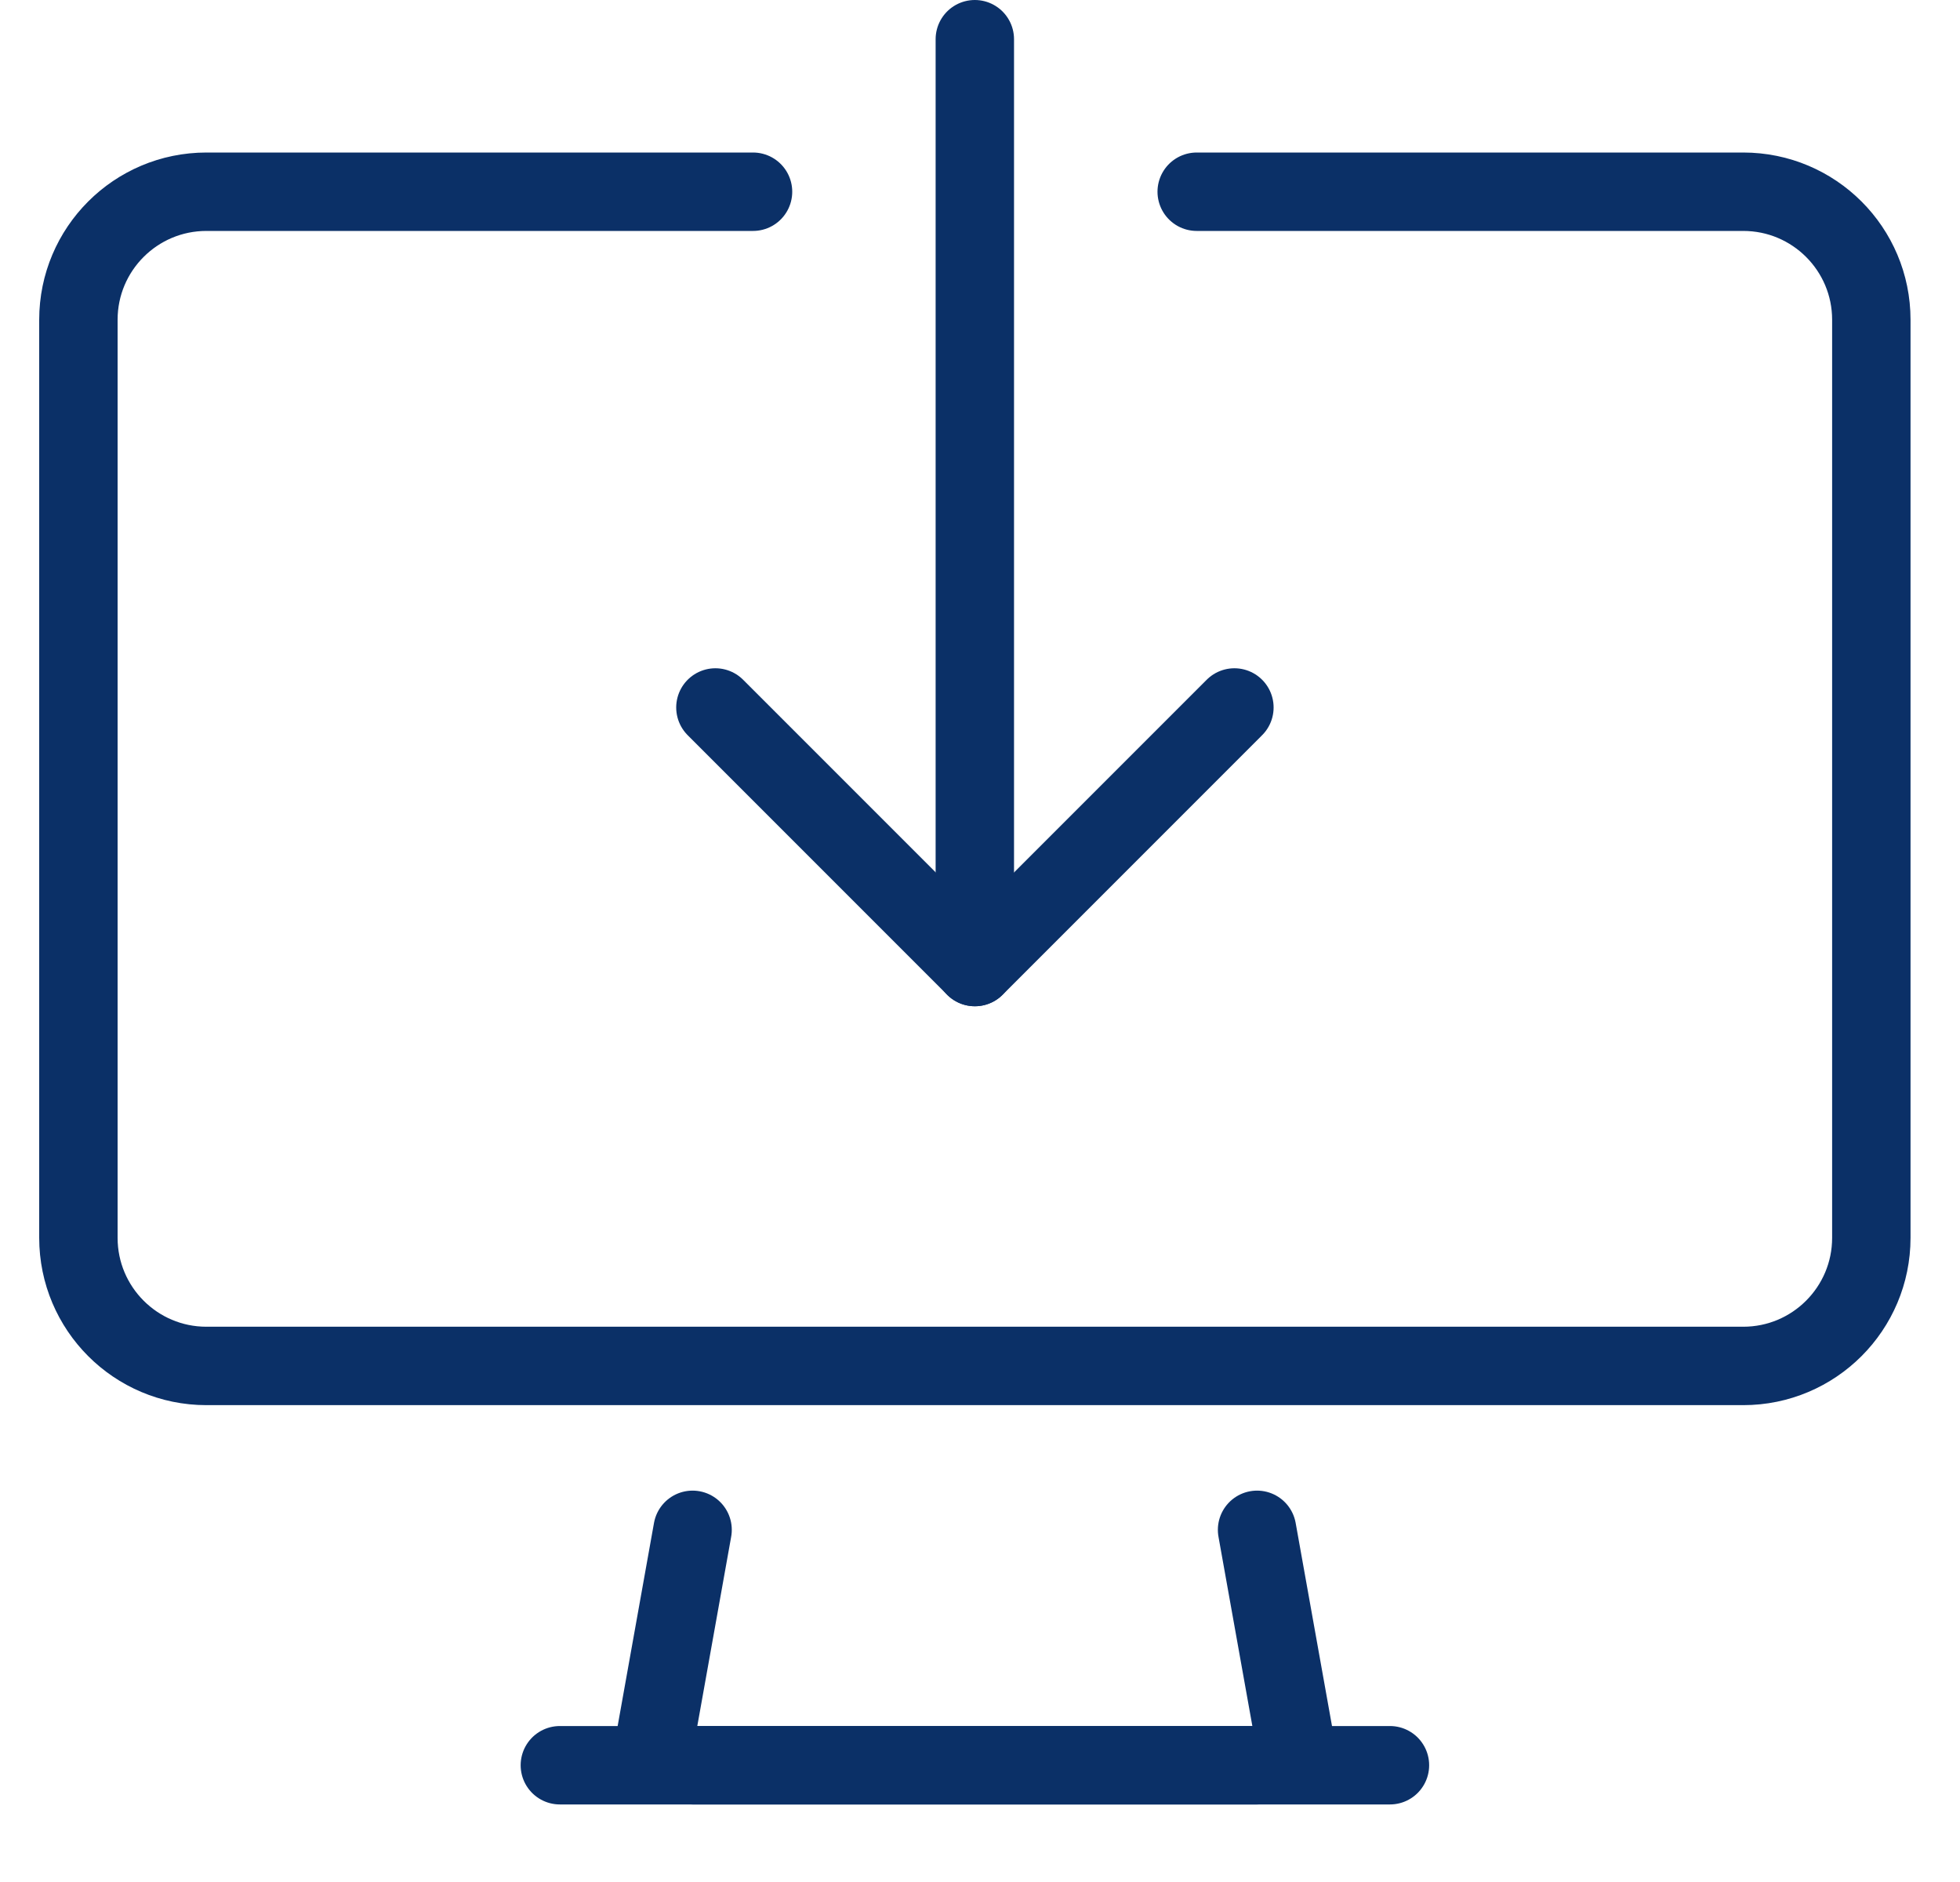
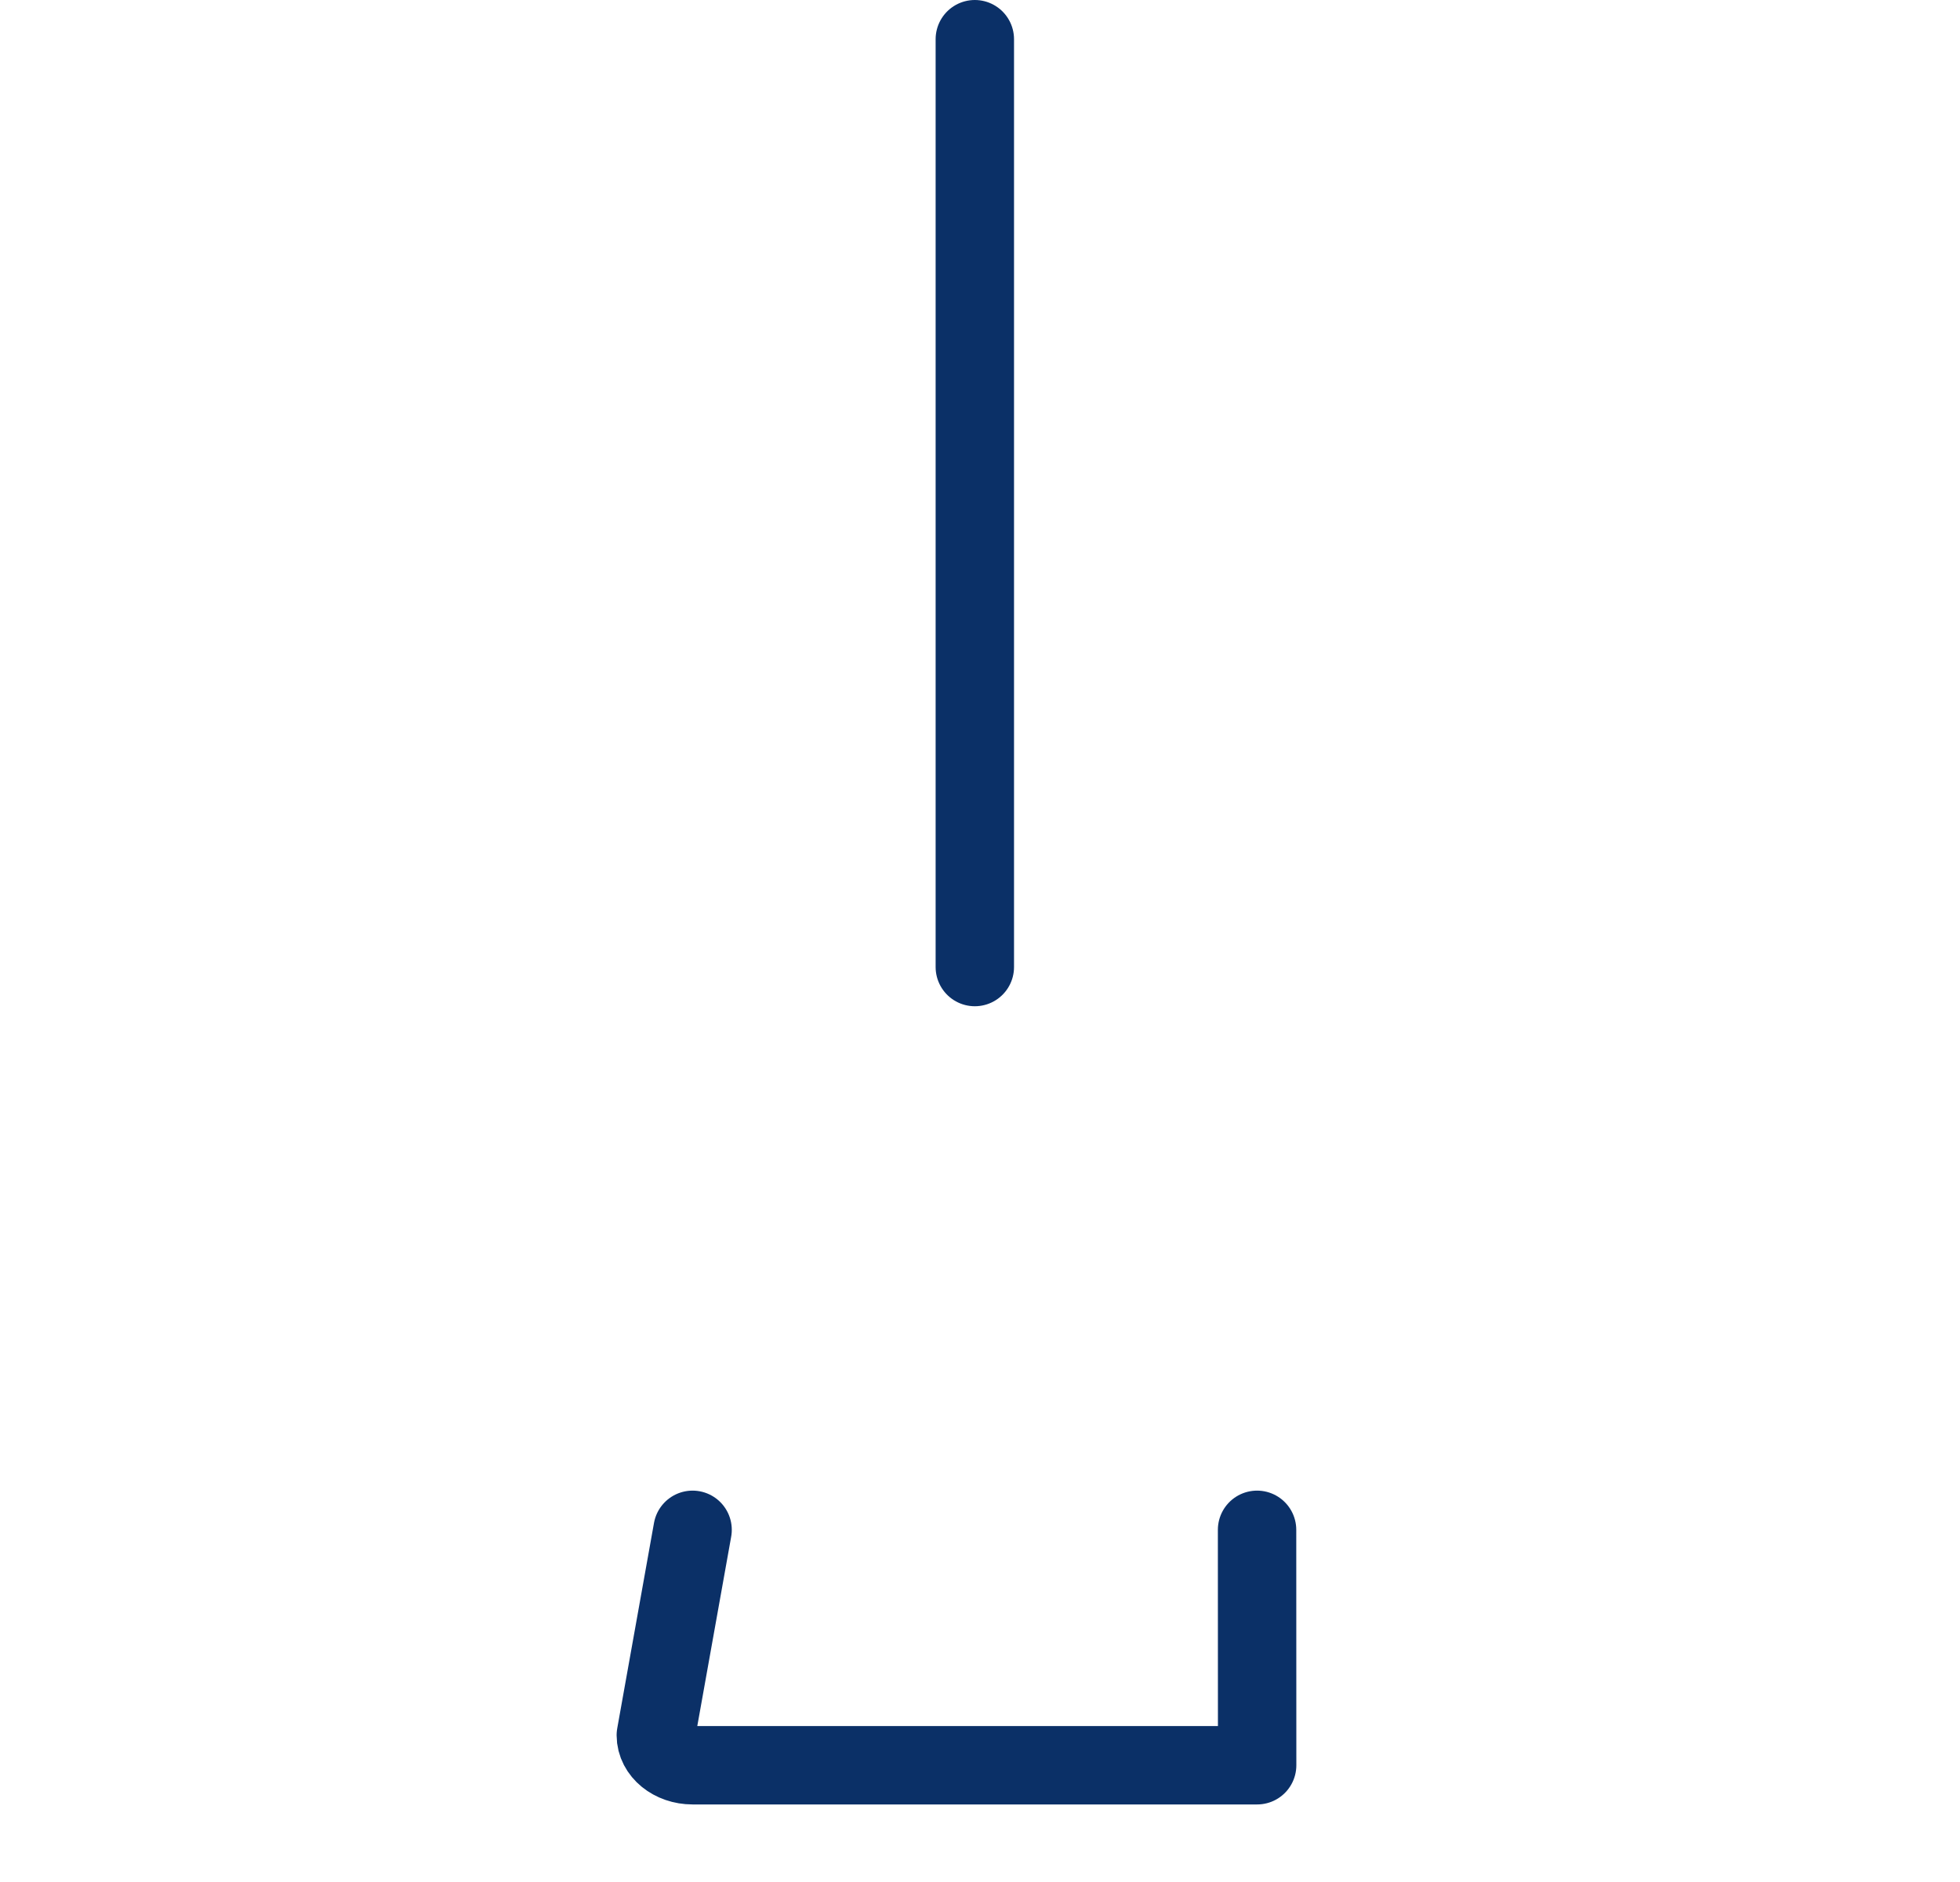
<svg xmlns="http://www.w3.org/2000/svg" width="25px" height="24px" viewBox="0 0 25 24" version="1.1">
  <title>A9761AB0-4074-491B-81EE-C9B76220C33D</title>
  <g id="Study" stroke="none" stroke-width="1" fill="none" fill-rule="evenodd" stroke-linecap="round" stroke-linejoin="round">
    <g id="VD_Study_2" transform="translate(-134, -2666)" stroke="#0B3067">
      <g id="Group-11" transform="translate(134.5, 2666)">
        <line x1="11.934" y1="12.332" x2="11.934" y2="0.5" id="Stroke-1" />
-         <polyline id="Stroke-3" points="15.245 9.022 11.935 12.332 8.625 9.022" />
        <g id="Group-10" transform="translate(0, 2.011)">
-           <path d="M8.334,17.498 L7.865,20.118 C7.865,20.329 8.075,20.5 8.334,20.5 L15.535,20.5 C15.793,20.5 16.003,20.329 16.003,20.118 L15.534,17.498" id="Stroke-4" />
-           <path d="M9.105,0.434 L2.133,0.434 C1.231,0.434 0.5,1.165 0.5,2.067 L0.5,13.774 C0.5,14.676 1.231,15.408 2.133,15.408 L21.735,15.408 C22.638,15.408 23.369,14.676 23.369,13.774 L23.369,2.067 C23.369,1.165 22.638,0.434 21.735,0.434 L14.764,0.434" id="Stroke-6" />
-           <line x1="6.641" y1="20.5" x2="17.229" y2="20.5" id="Stroke-8" />
+           <path d="M8.334,17.498 L7.865,20.118 C7.865,20.329 8.075,20.5 8.334,20.5 L15.535,20.5 L15.534,17.498" id="Stroke-4" />
        </g>
      </g>
    </g>
  </g>
</svg>